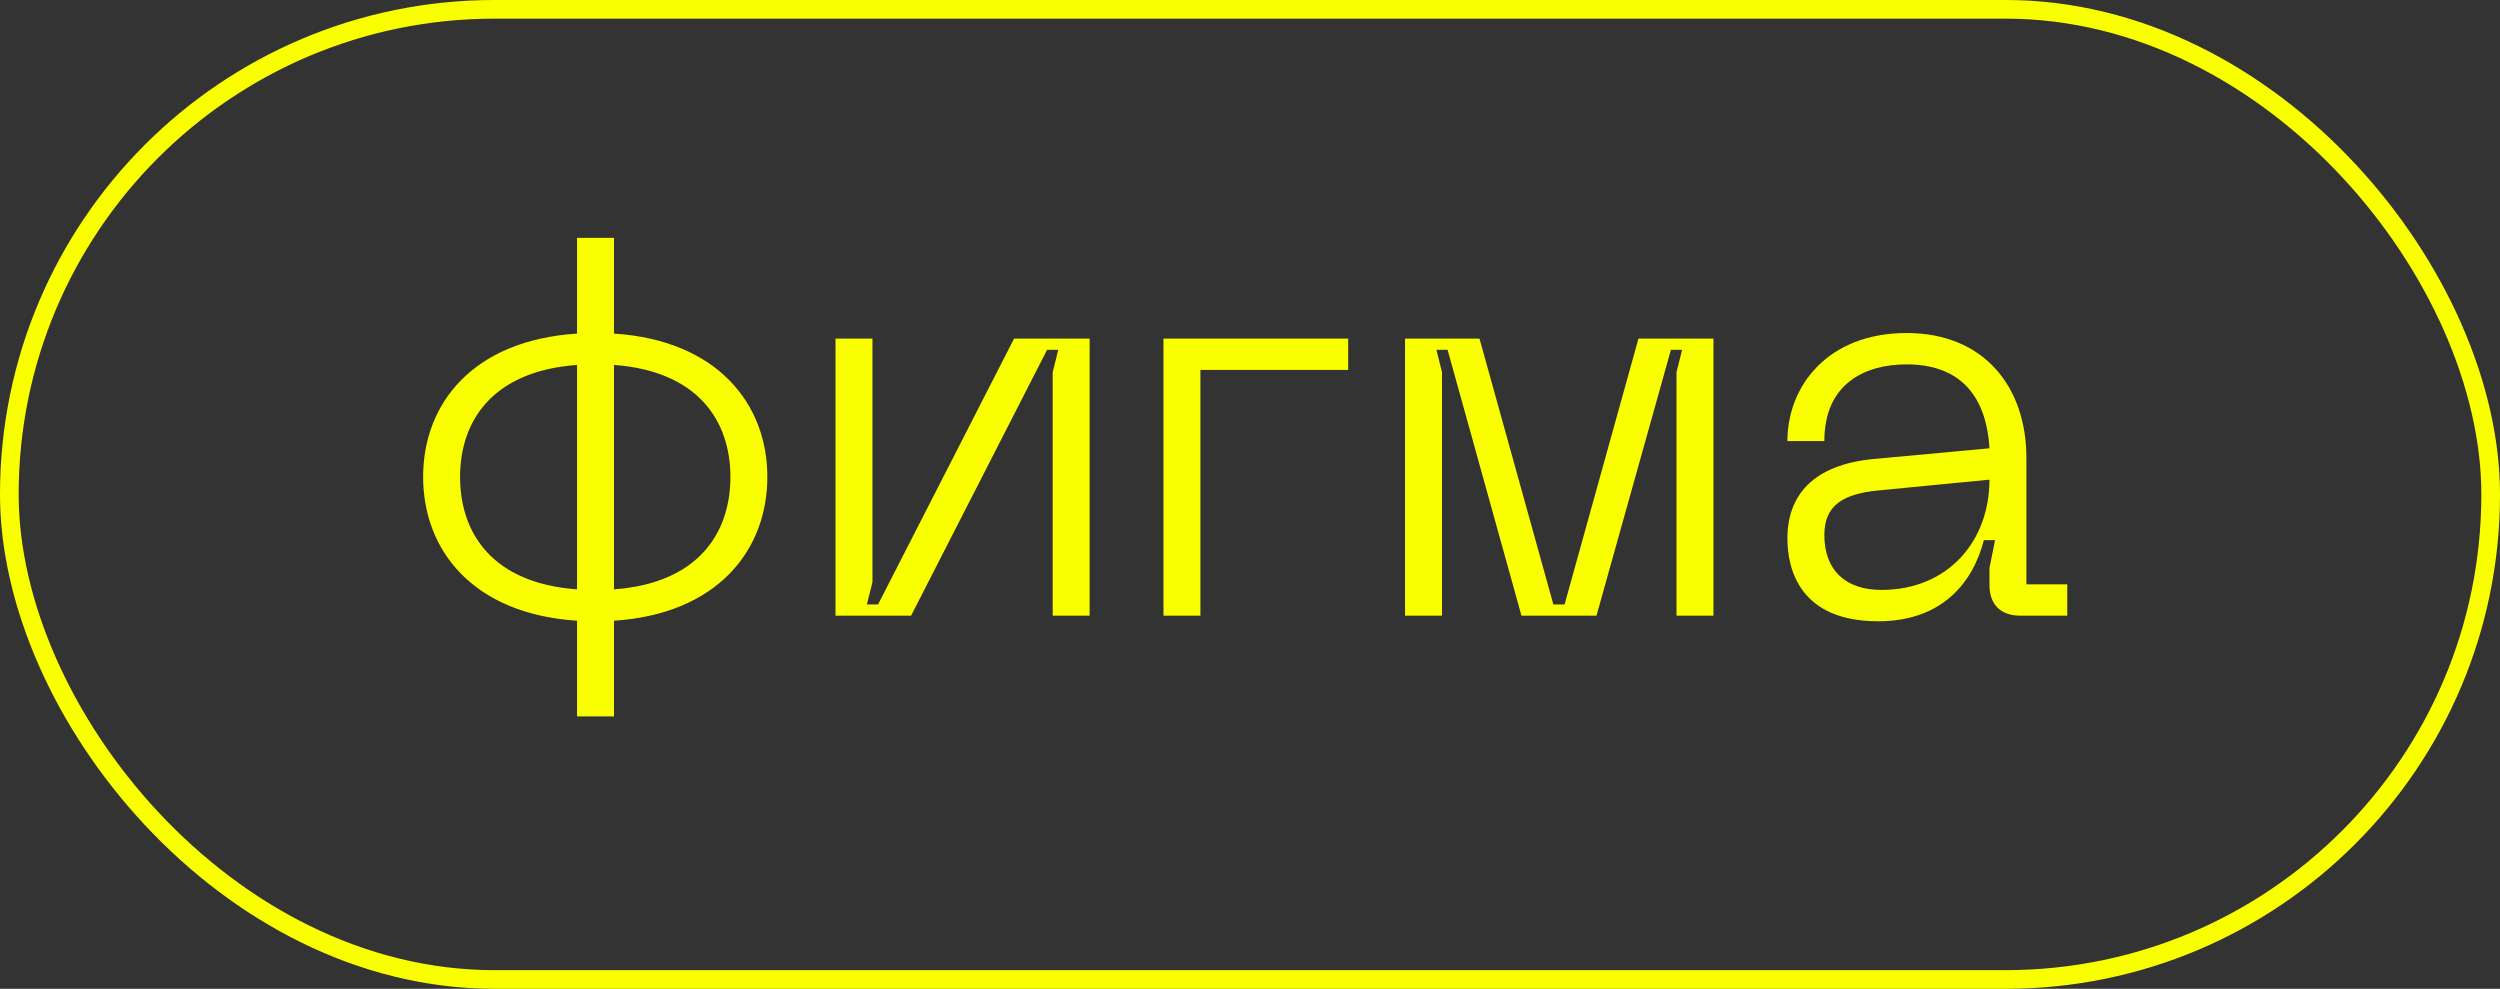
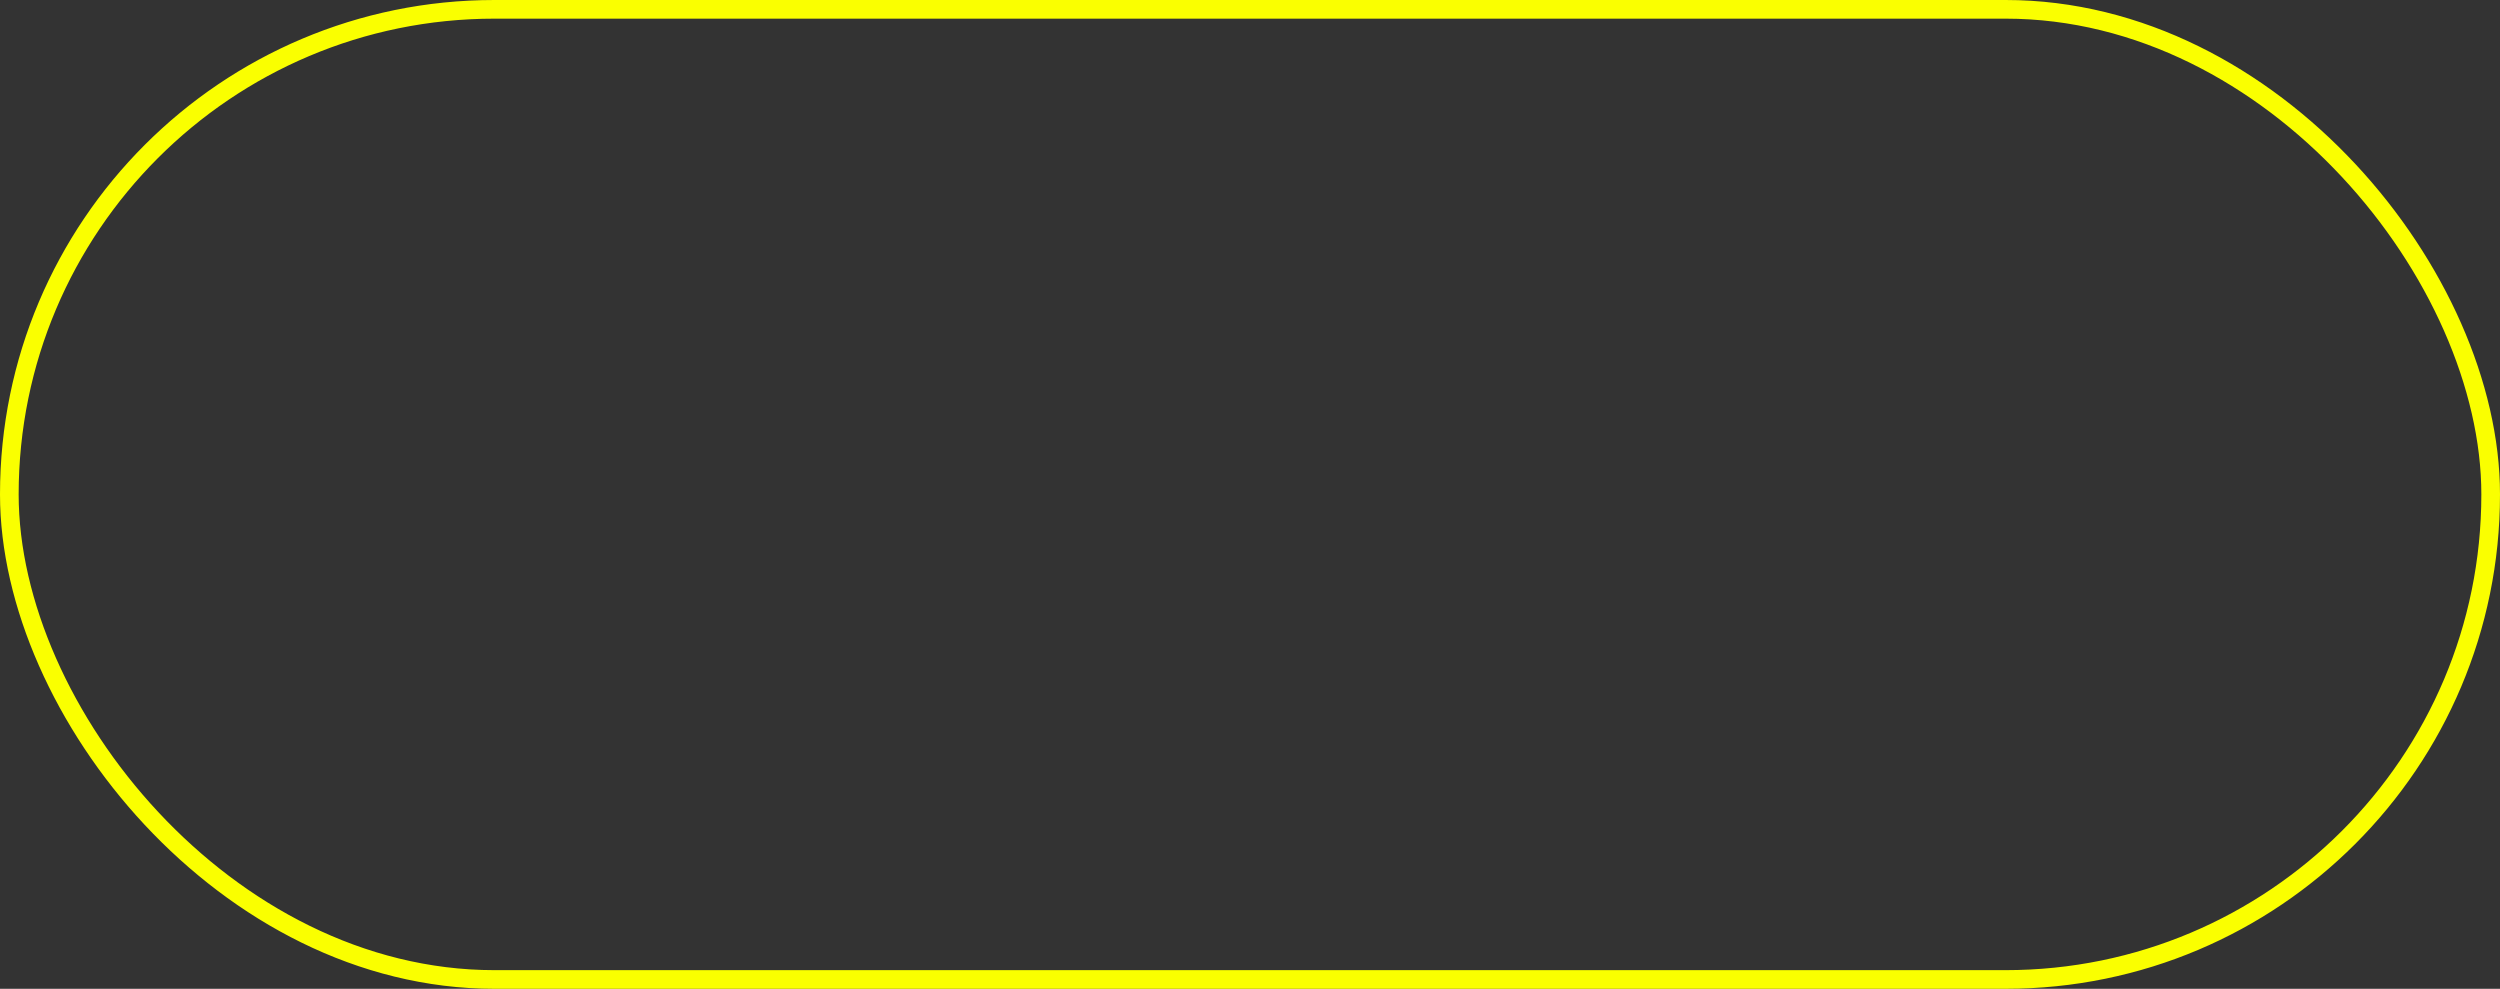
<svg xmlns="http://www.w3.org/2000/svg" width="134" height="53" viewBox="0 0 134 53" fill="none">
  <rect x="0" y="0" width="134" height="53" fill="#333333" stroke="none" />
  <rect x="0.5" y="0.5" width="133" height="52" rx="26" stroke="#FAFF00" />
-   <path d="M41.13 25.56C41.13 21.66 38.46 18.24 32.91 17.88V12.75H30.93V17.88C25.35 18.24 22.68 21.63 22.68 25.56C22.68 29.49 25.35 32.91 30.93 33.27V38.4H32.91V33.27C38.46 32.91 41.13 29.49 41.13 25.56ZM24.66 25.56C24.66 22.56 26.4 19.89 30.93 19.56V31.59C26.4 31.26 24.66 28.59 24.66 25.56ZM32.91 31.59V19.56C37.41 19.89 39.15 22.56 39.15 25.56C39.15 28.59 37.41 31.26 32.91 31.59ZM58.404 33V18.15H54.354L47.064 32.4H46.464L46.764 31.2V18.15H44.784V33H48.834L56.124 18.75H56.724L56.424 19.95V33H58.404ZM62.362 33H64.342V19.83H72.262V18.15H62.362V33ZM75.311 33H77.291V19.95L76.991 18.75H77.591L81.551 33H85.571L89.561 18.75H90.161L89.861 19.95V33H91.841V18.15H87.821L83.861 32.4H83.261L79.301 18.15H75.311V33ZM95.805 28.86C95.805 30.42 96.405 33.3 100.665 33.3C104.145 33.3 105.765 31.17 106.335 28.95H106.935L106.635 30.45V31.35C106.635 32.4 107.235 33 108.285 33H110.805V31.32H108.615V24.54C108.615 20.76 106.365 17.85 102.195 17.85C97.965 17.85 95.805 20.7 95.805 23.64H97.785C97.785 20.55 99.975 19.53 102.195 19.53C104.865 19.53 106.455 21 106.635 24.03L100.455 24.6C97.185 24.9 95.805 26.55 95.805 28.86ZM97.785 28.68C97.785 27.09 98.775 26.46 100.755 26.28L106.635 25.71C106.635 29.04 104.385 31.62 100.845 31.62C98.925 31.62 97.785 30.57 97.785 28.68Z" fill="#FAFF00" />
</svg>